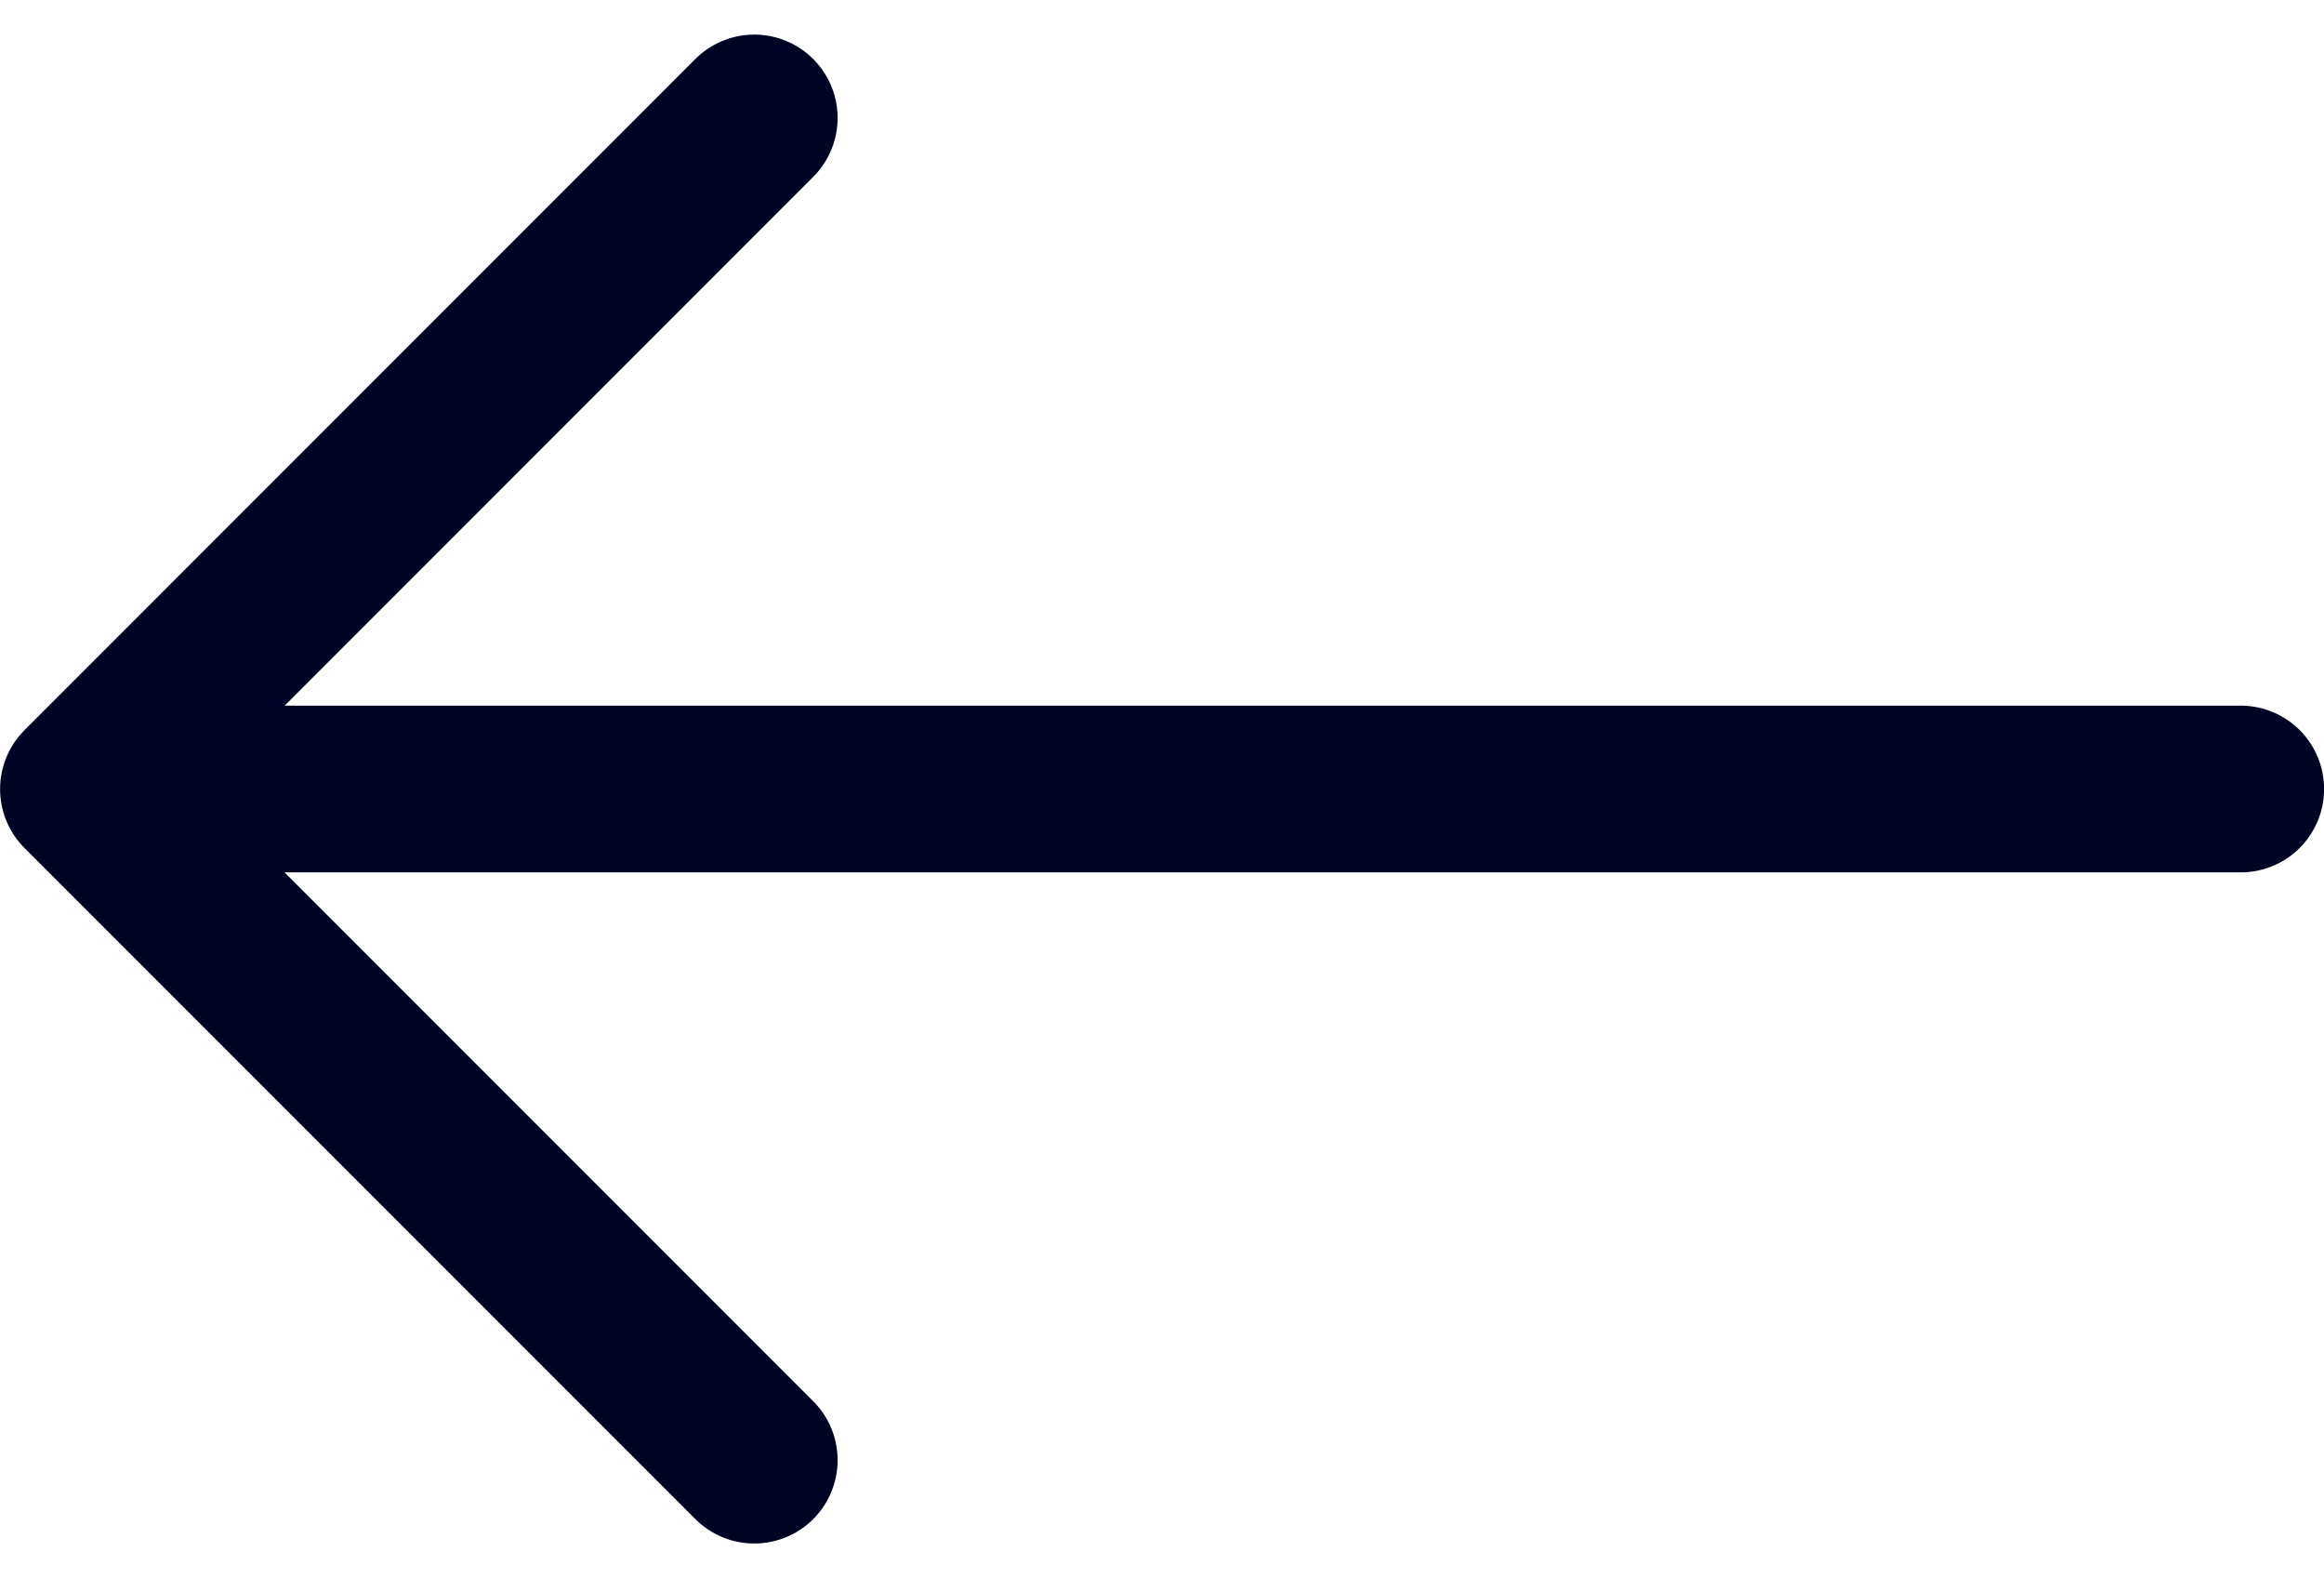
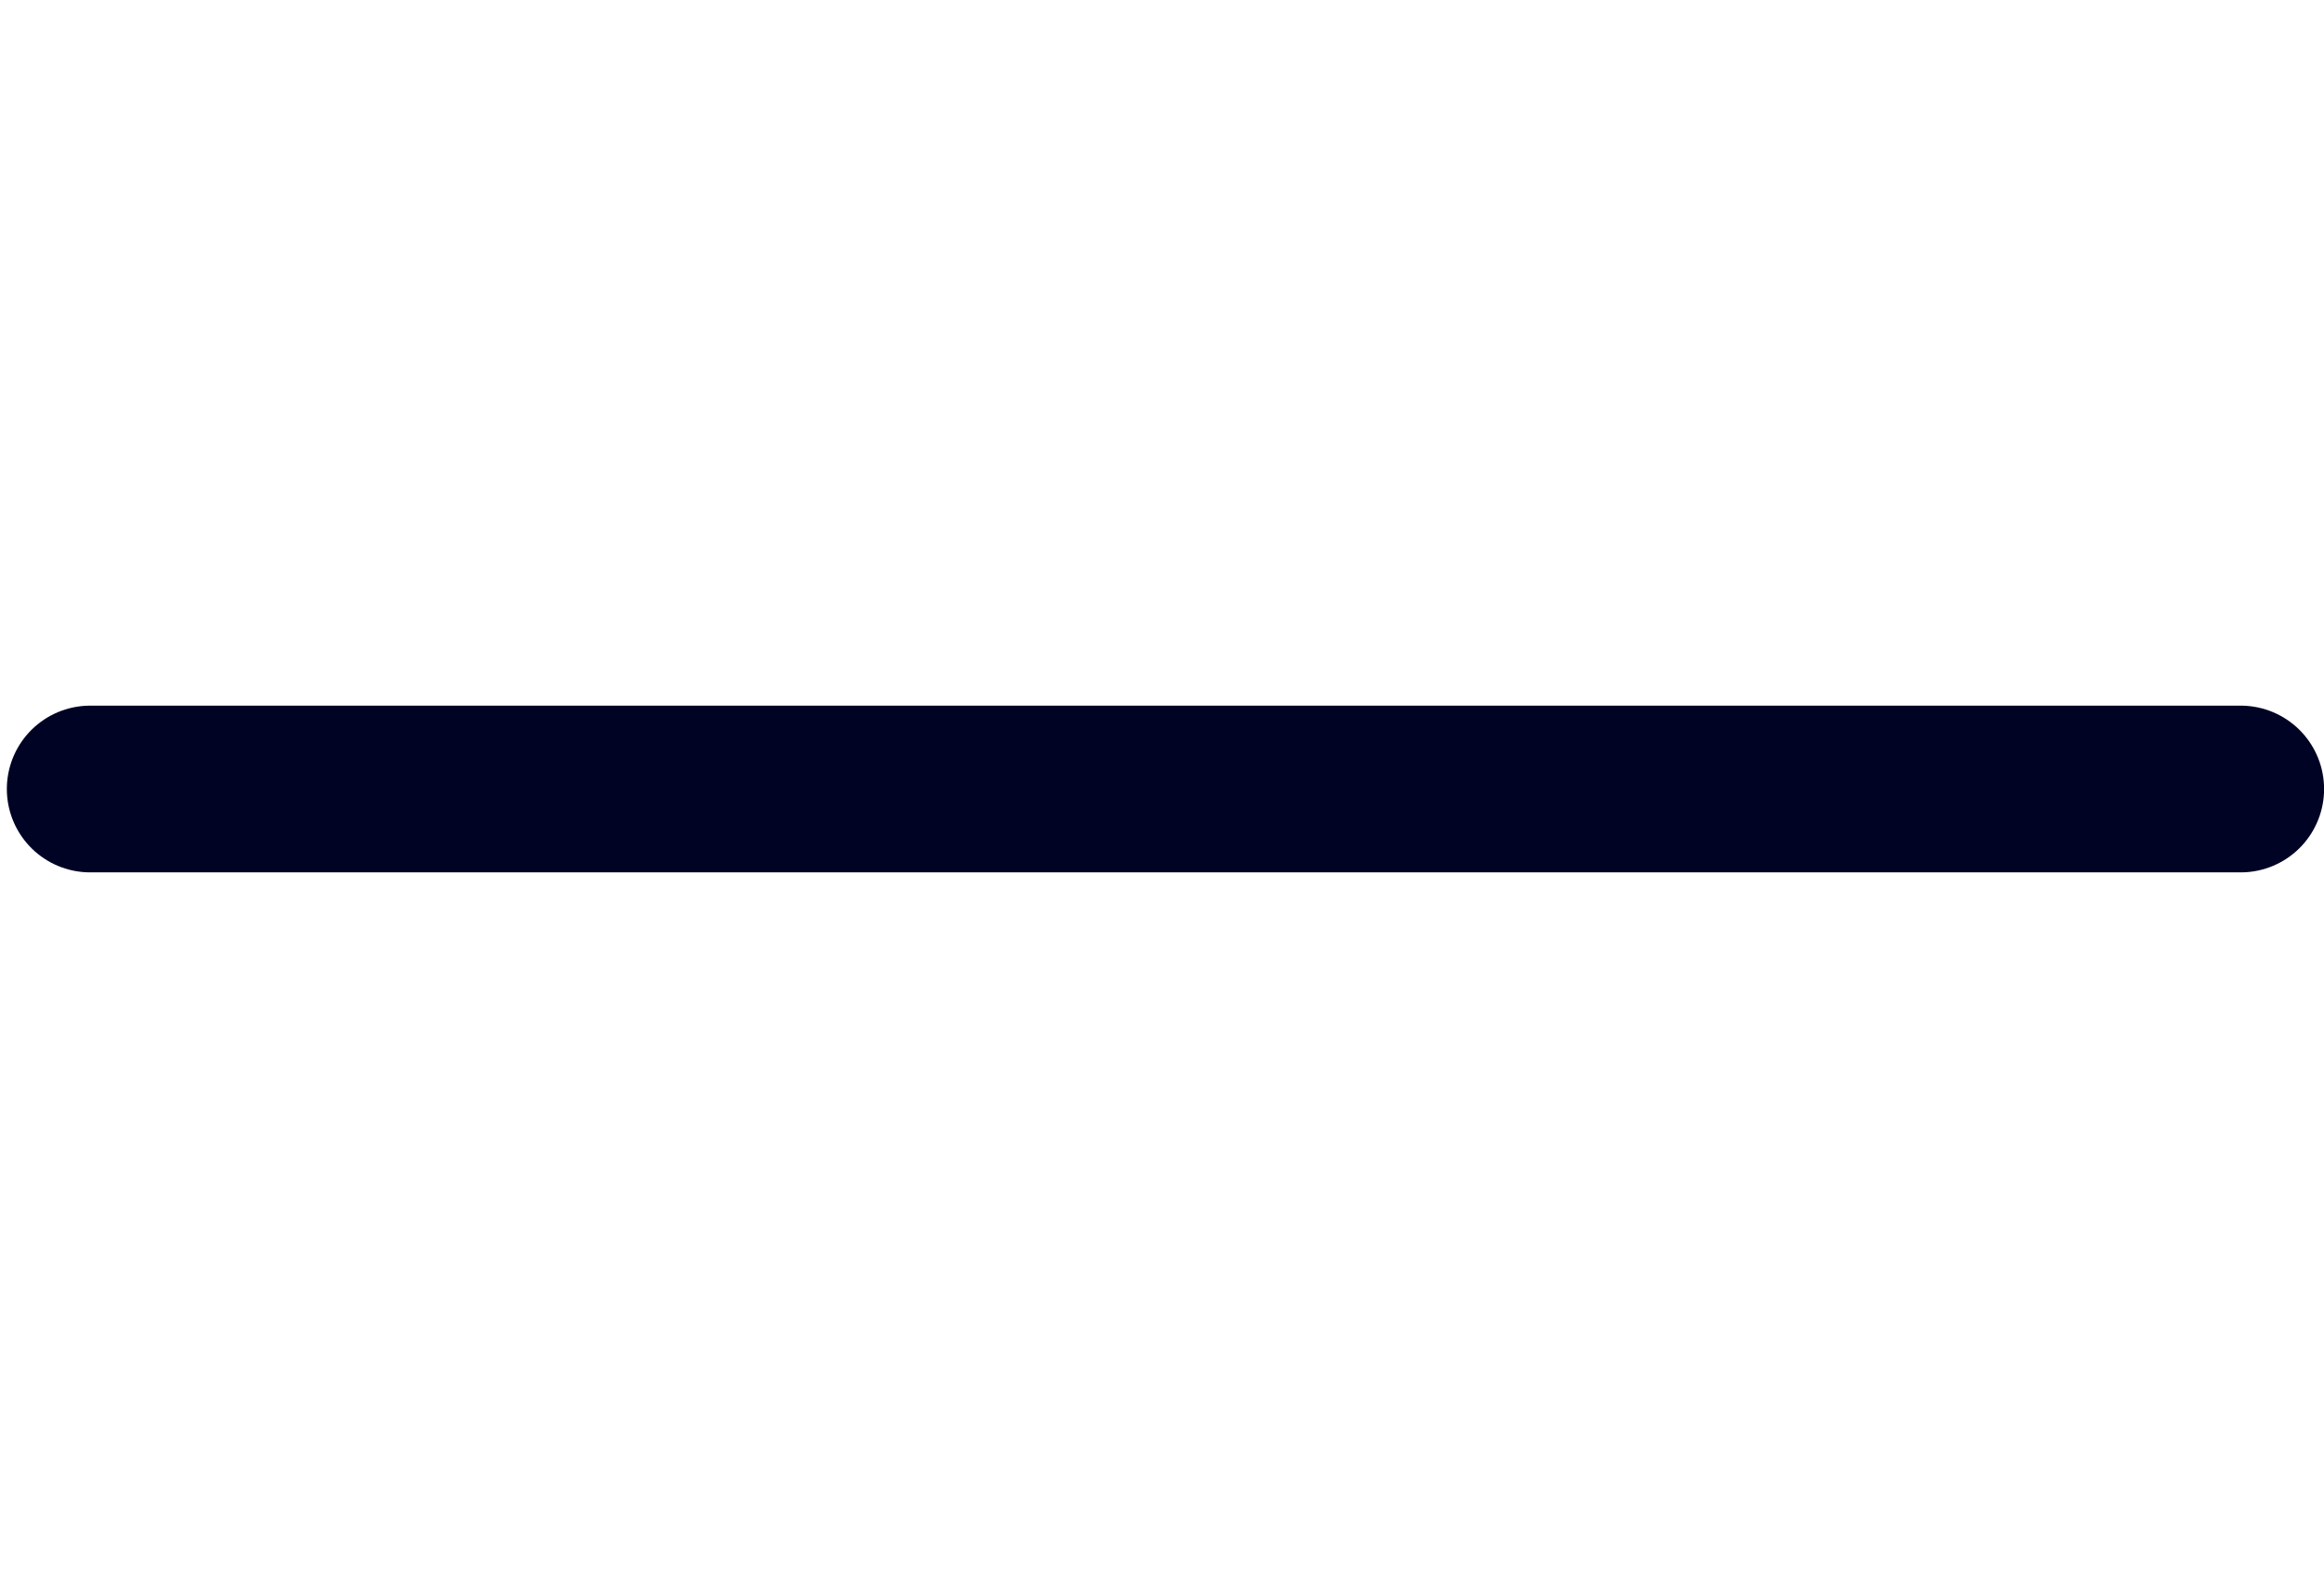
<svg xmlns="http://www.w3.org/2000/svg" width="27.887" height="18.929" viewBox="0 0 27.887 18.929">
  <g id="Group_597" data-name="Group 597" transform="translate(1182.231 4140.655) rotate(180)">
-     <path id="Path_1" data-name="Path 1" d="M-2209.13,2305.064l8.05,8.05-8.05,8.051" transform="translate(3382.31 1818.075)" fill="none" stroke="#000324" stroke-linecap="round" stroke-linejoin="round" stroke-width="2" />
    <line id="Line_2" data-name="Line 2" x1="25.806" transform="translate(1155.343 4131.19)" fill="none" stroke="#000324" stroke-linecap="round" stroke-linejoin="round" stroke-width="2" />
  </g>
</svg>